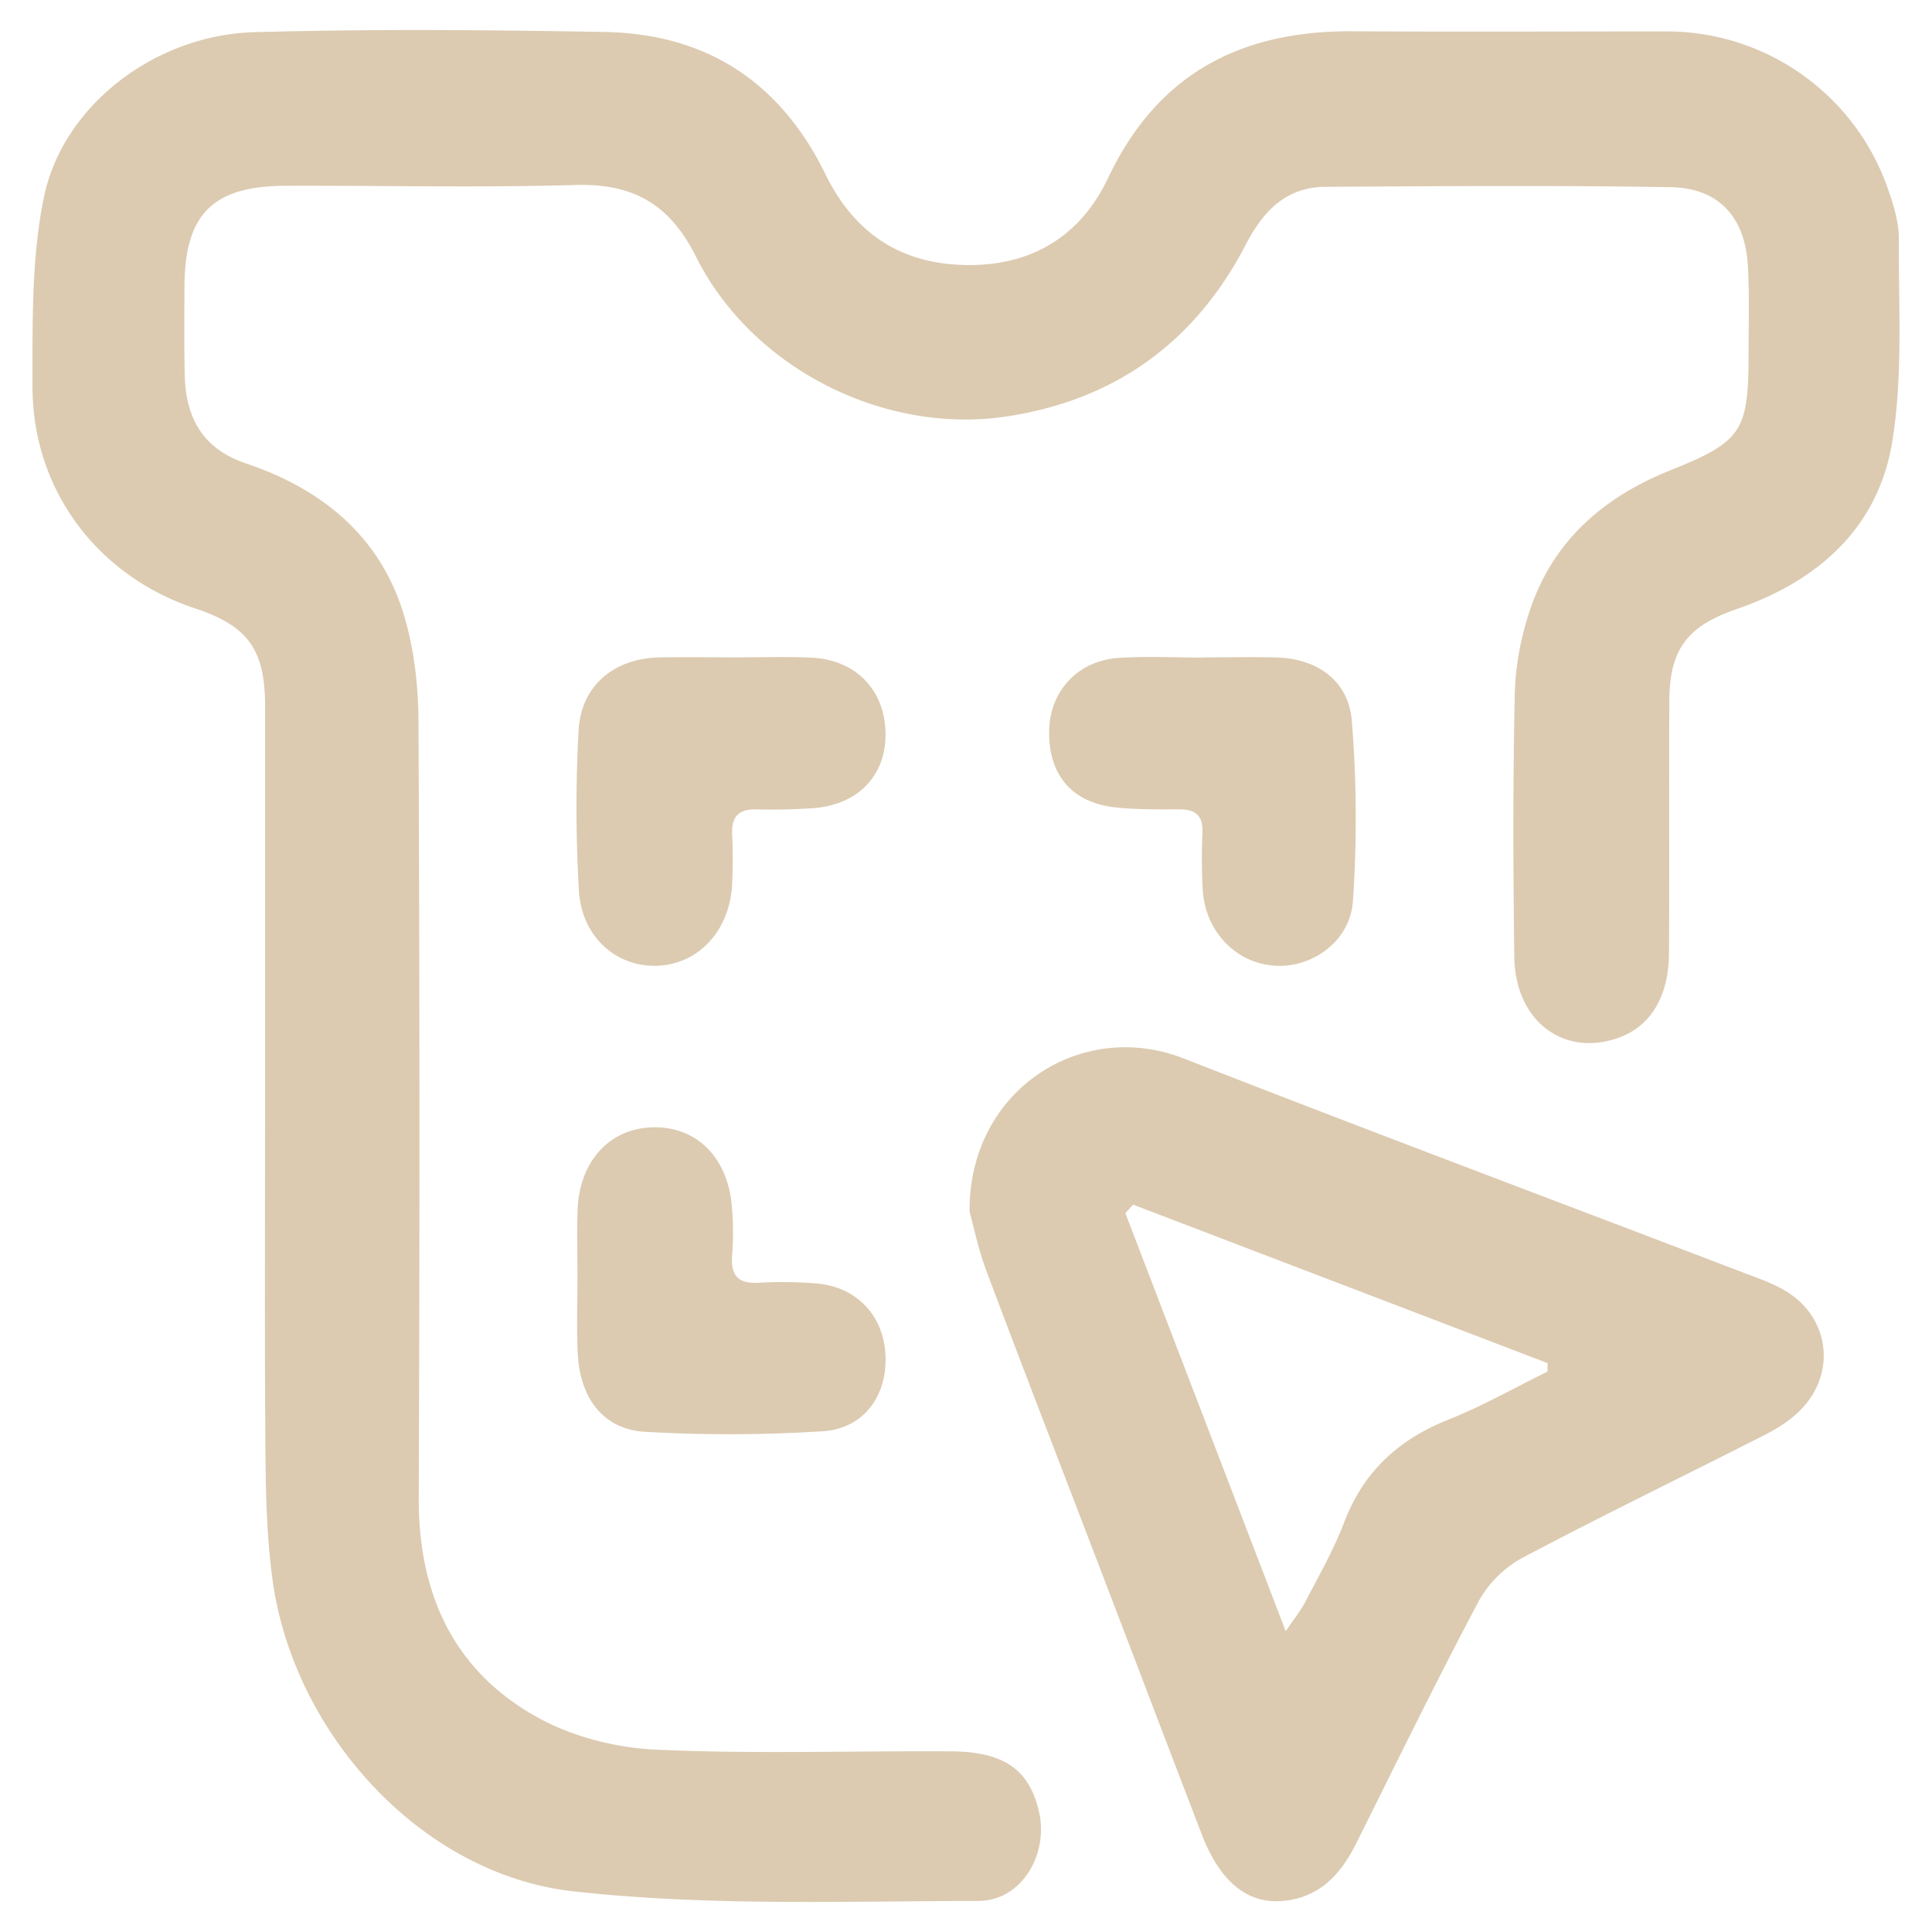
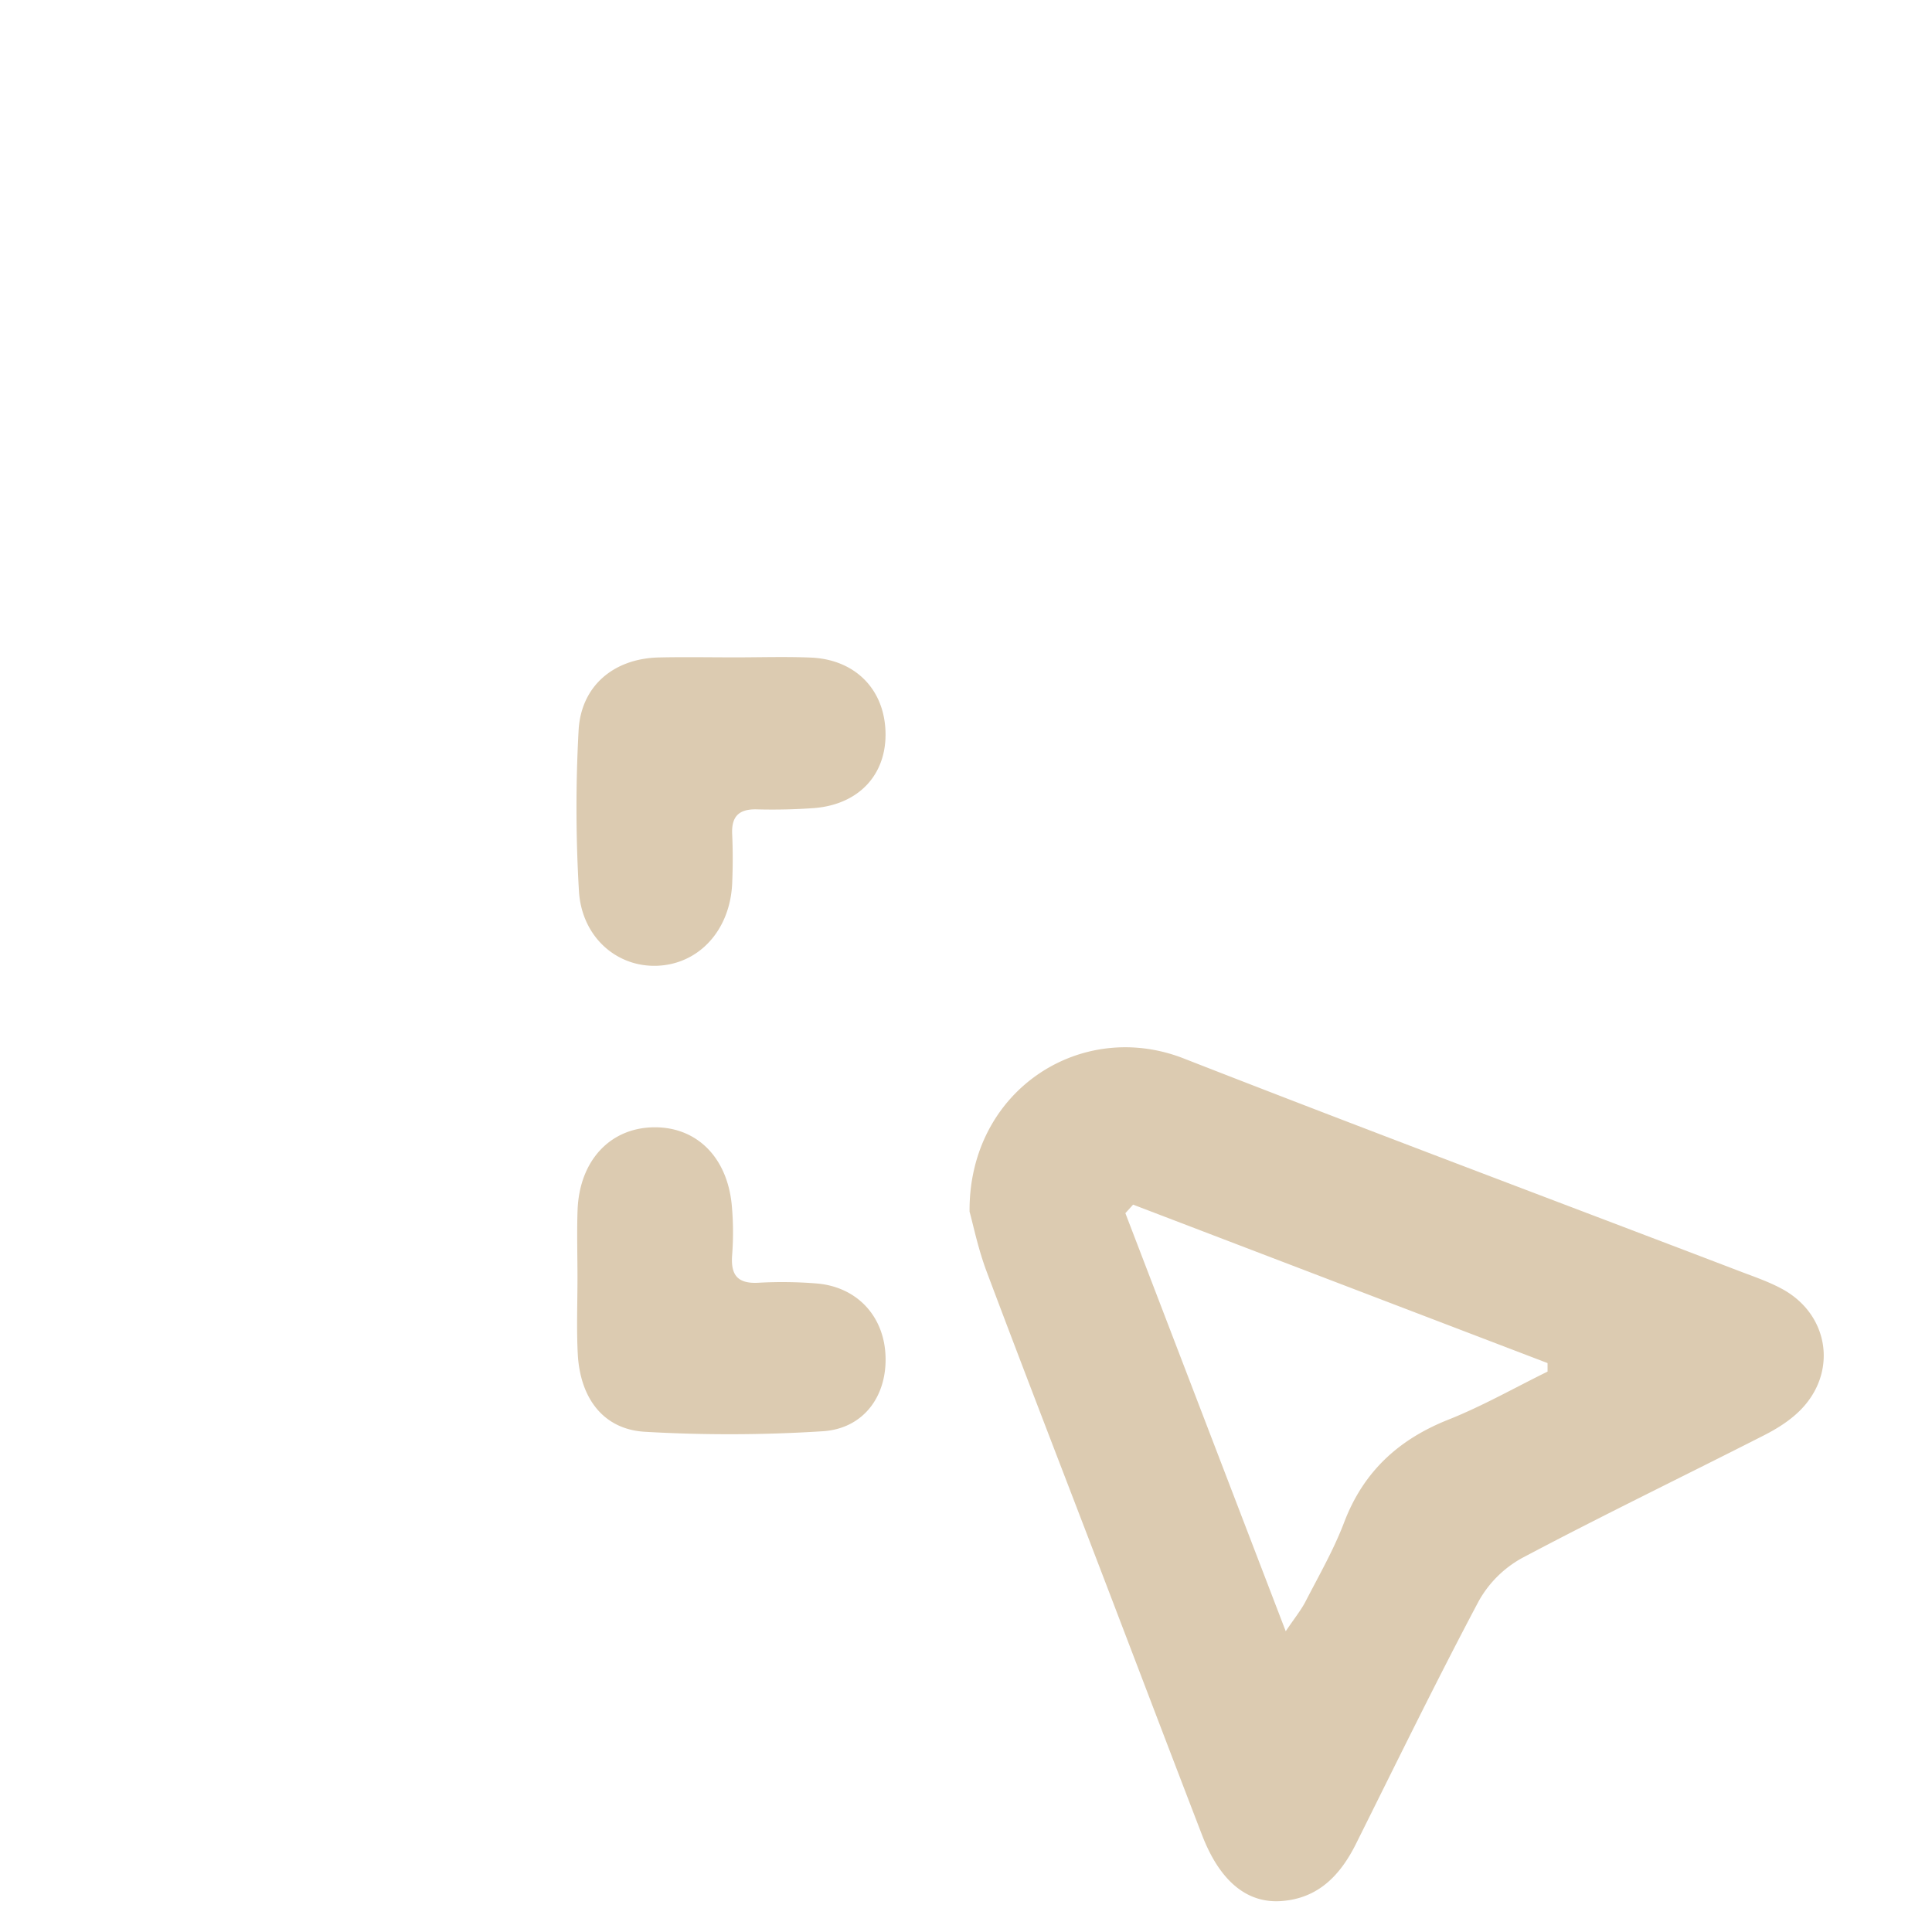
<svg xmlns="http://www.w3.org/2000/svg" id="Слой_1" data-name="Слой 1" viewBox="0 0 1000 1000">
  <defs>
    <style>.cls-1{fill:#dccbb1;}</style>
  </defs>
  <title>ддд</title>
-   <path class="cls-1" d="M137.2,577.39q0-106,0-212.09c0-29.06-8.9-41.33-36.06-50.33-50.8-16.84-84.42-61.43-84.32-115.13.06-32.6-.61-66,5.87-97.61C32.39,54.86,80,18.14,131.48,16.67c60.55-1.73,121.2-1.21,181.77-.11,52.64,1,90.82,26.12,114.07,73.75,13.36,27.38,34.87,44.09,65.84,46.52,36.54,2.87,64.86-11.92,80.43-44.78,25.65-54.11,68.8-76.22,126.5-75.86,54,.33,108.06.07,162.09.07A121.28,121.28,0,0,1,976.93,97c3,8.49,5.94,17.64,5.89,26.46-.18,35.15,2.22,70.91-3.41,105.28-7.27,44.4-38.27,71.93-80.28,86.43-25.64,8.85-35,20.59-35.09,47.84-.19,43.43.11,86.86-.17,130.28-.14,22.58-9.53,37.83-25.82,43.76-28.6,10.41-53.85-8.53-54.26-41.81-.57-45.44-.73-90.91.25-136.33a149,149,0,0,1,7.79-42.9c11.89-35.9,38-58.61,72.4-72.44,37.34-15,40.83-20.06,40.82-60.57,0-15.15.47-30.33-.36-45.43-1.37-25-15-40.26-39.84-40.68-59.56-1-119.15-.53-178.72-.2-20.57.11-32.31,12.59-41.42,30.11-26.17,50.36-67.62,80.39-124,88.8-63,9.4-131.46-24.81-160.43-82.69-13.62-27.2-32.45-38-62.34-37.16C248,97.2,198,96,148,96.16c-37.82.09-52.35,14.61-52.52,52.16-.07,15.15-.2,30.3.12,45.45.48,22.17,9,38.43,31.71,46.09,39.35,13.26,69.47,37.65,81.78,78.51,5.29,17.56,7.44,36.68,7.52,55.11q.92,200.72.13,401.45c-.23,49.58,17.64,89.45,61,113.73,18.15,10.16,40.74,16,61.63,16.94,50.89,2.38,102,.56,153,.89,27.33.18,40.35,9.55,45.37,31,5.19,22.2-8.89,46.38-31.29,46.42-70,.12-140.67,2.79-210-5-78.73-8.86-144.53-82.06-155.35-161-2.86-20.89-3.5-42.19-3.67-63.32C136.9,695.55,137.21,636.47,137.2,577.39Z" />
  <path class="cls-1" d="M501.84,627.16c-.5-62.59,57.5-100.16,110.84-79.31,95.67,37.4,191.85,73.47,287.8,110.14,7.52,2.87,15.25,5.48,22.25,9.34,24.11,13.29,28.49,43.17,9,62.68-5.21,5.23-11.85,9.42-18.48,12.8-41.76,21.26-84,41.65-125.38,63.59a57.34,57.34,0,0,0-22.55,22.45c-21.95,41.39-42.52,83.51-63.43,125.45-8.14,16.32-19.55,28.36-38.78,29.69-17.9,1.24-31.85-10.57-40.93-34.17-17.73-46.05-35.26-92.19-52.9-138.28-19.61-51.23-39.45-102.38-58.73-153.73C506.2,646.12,503.68,633.72,501.84,627.16Zm84.65-3.64-4,4.42,83,216.39c4.53-6.74,7.94-10.9,10.35-15.58,6.92-13.43,14.52-26.65,19.86-40.71,10-26.32,28.19-43,54-53.24,17.61-7,34.24-16.48,51.31-24.86q0-2.2,0-4.41Z" />
-   <path class="cls-1" d="M622.95,340.25c12.61,0,25.23-.28,37.83.06,21,.57,37.25,12,38.92,32.8a627.35,627.35,0,0,1,.56,93.41C698.82,487.26,679.12,501,660,499.87,640,498.66,624.09,482.56,622.56,461a293.89,293.89,0,0,1-.16-30.26c.27-8.48-3.57-11.81-11.75-11.83-11.09,0-22.25.2-33.24-1-22.69-2.44-34.88-17-34.36-39.87.47-20.48,14.87-36.11,36-37.5,14.57-1,29.24-.18,43.87-.18Z" />
  <path class="cls-1" d="M380.26,340.25c13.12,0,26.25-.43,39.34.11,22.84.93,38,16.18,38.73,38.25s-13.53,37.66-36.68,39.63a301.86,301.86,0,0,1-30.24.68c-9-.14-12.85,3.73-12.44,12.77.39,8.56.37,17.16,0,25.72-1.14,24.19-17.28,41.67-38.86,42.47-20.95.77-39-14.91-40.45-38.64a733.72,733.72,0,0,1-.18-83.17c1.25-23.07,18.2-37.19,41.46-37.77C354,340,367.15,340.24,380.26,340.25Z" />
  <path class="cls-1" d="M298.9,661.22c0-11.6-.36-23.21.05-34.8.91-25.57,16.74-42.61,39.39-42.93,22.16-.31,38.13,15.4,40.44,40.47a153.78,153.78,0,0,1,.17,25.7c-.79,10.38,2.87,14.87,13.62,14.29a219.1,219.1,0,0,1,30.23.38c20.93,1.78,35,17.11,35.56,38,.6,20.46-11.45,37.12-32.46,38.48a759.33,759.33,0,0,1-92.07.28c-21.45-1.23-33.63-17.26-34.79-40.52C298.38,687.48,298.91,674.34,298.9,661.22Z" />
</svg>